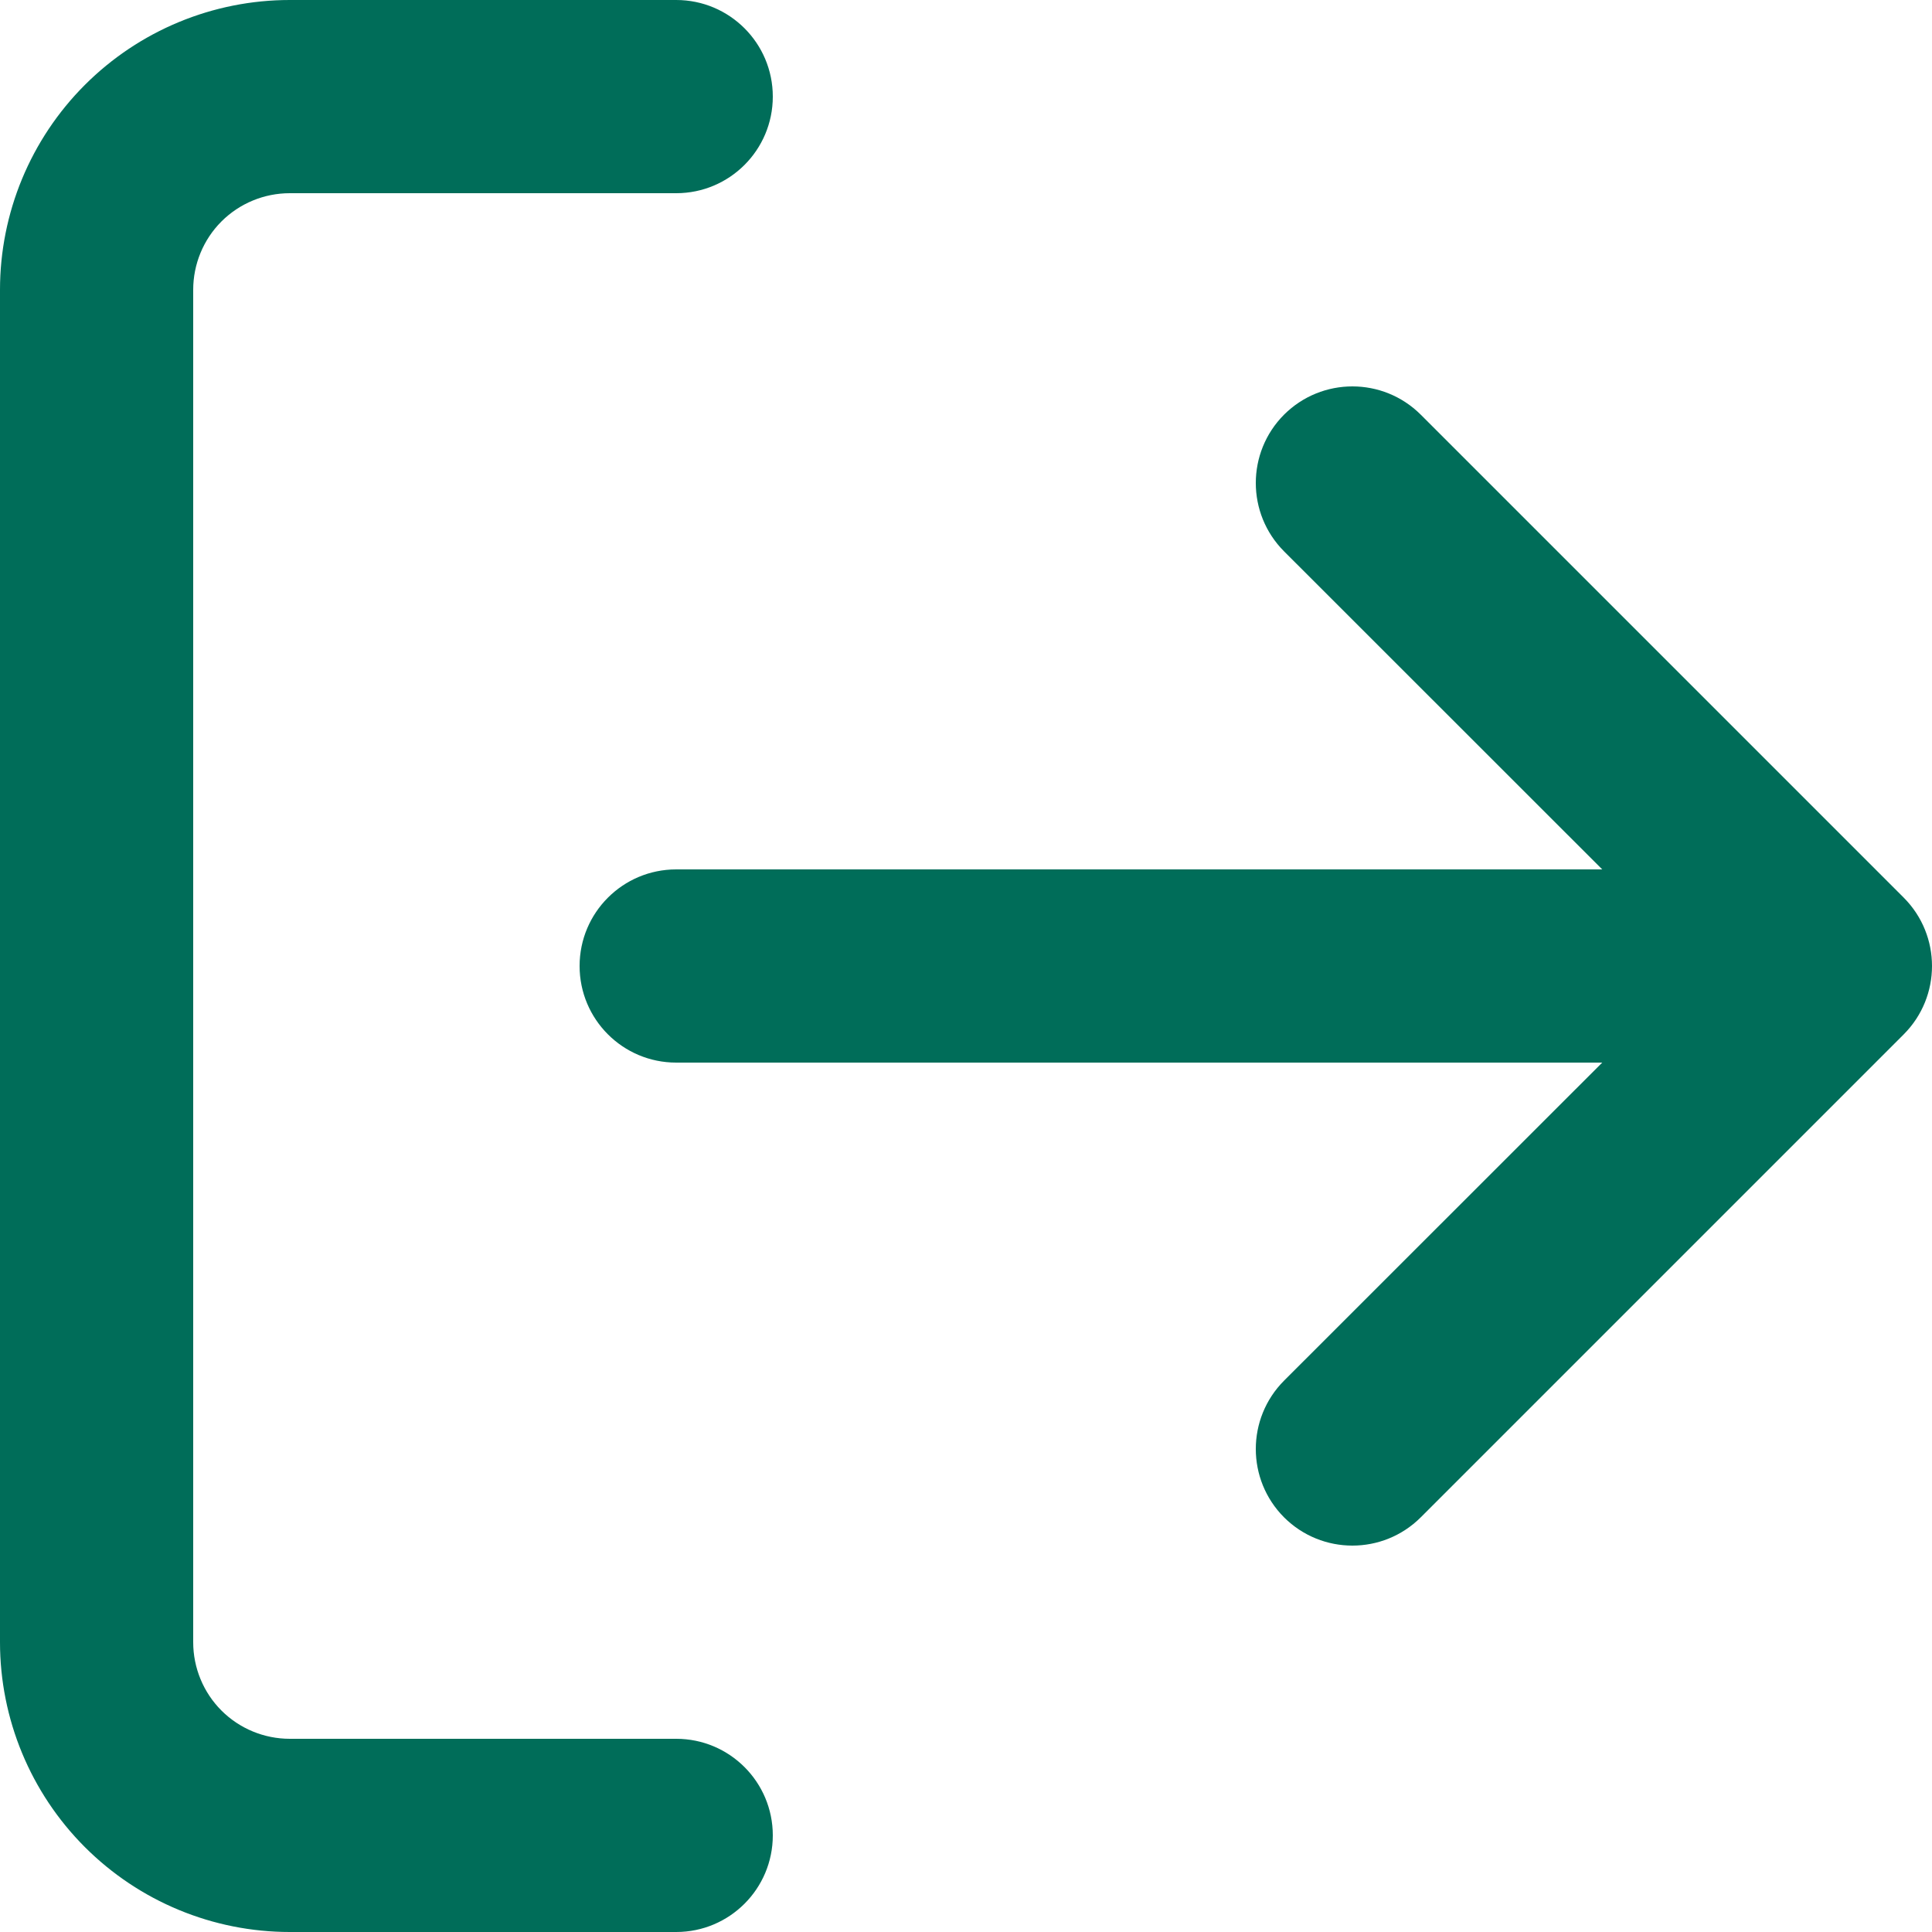
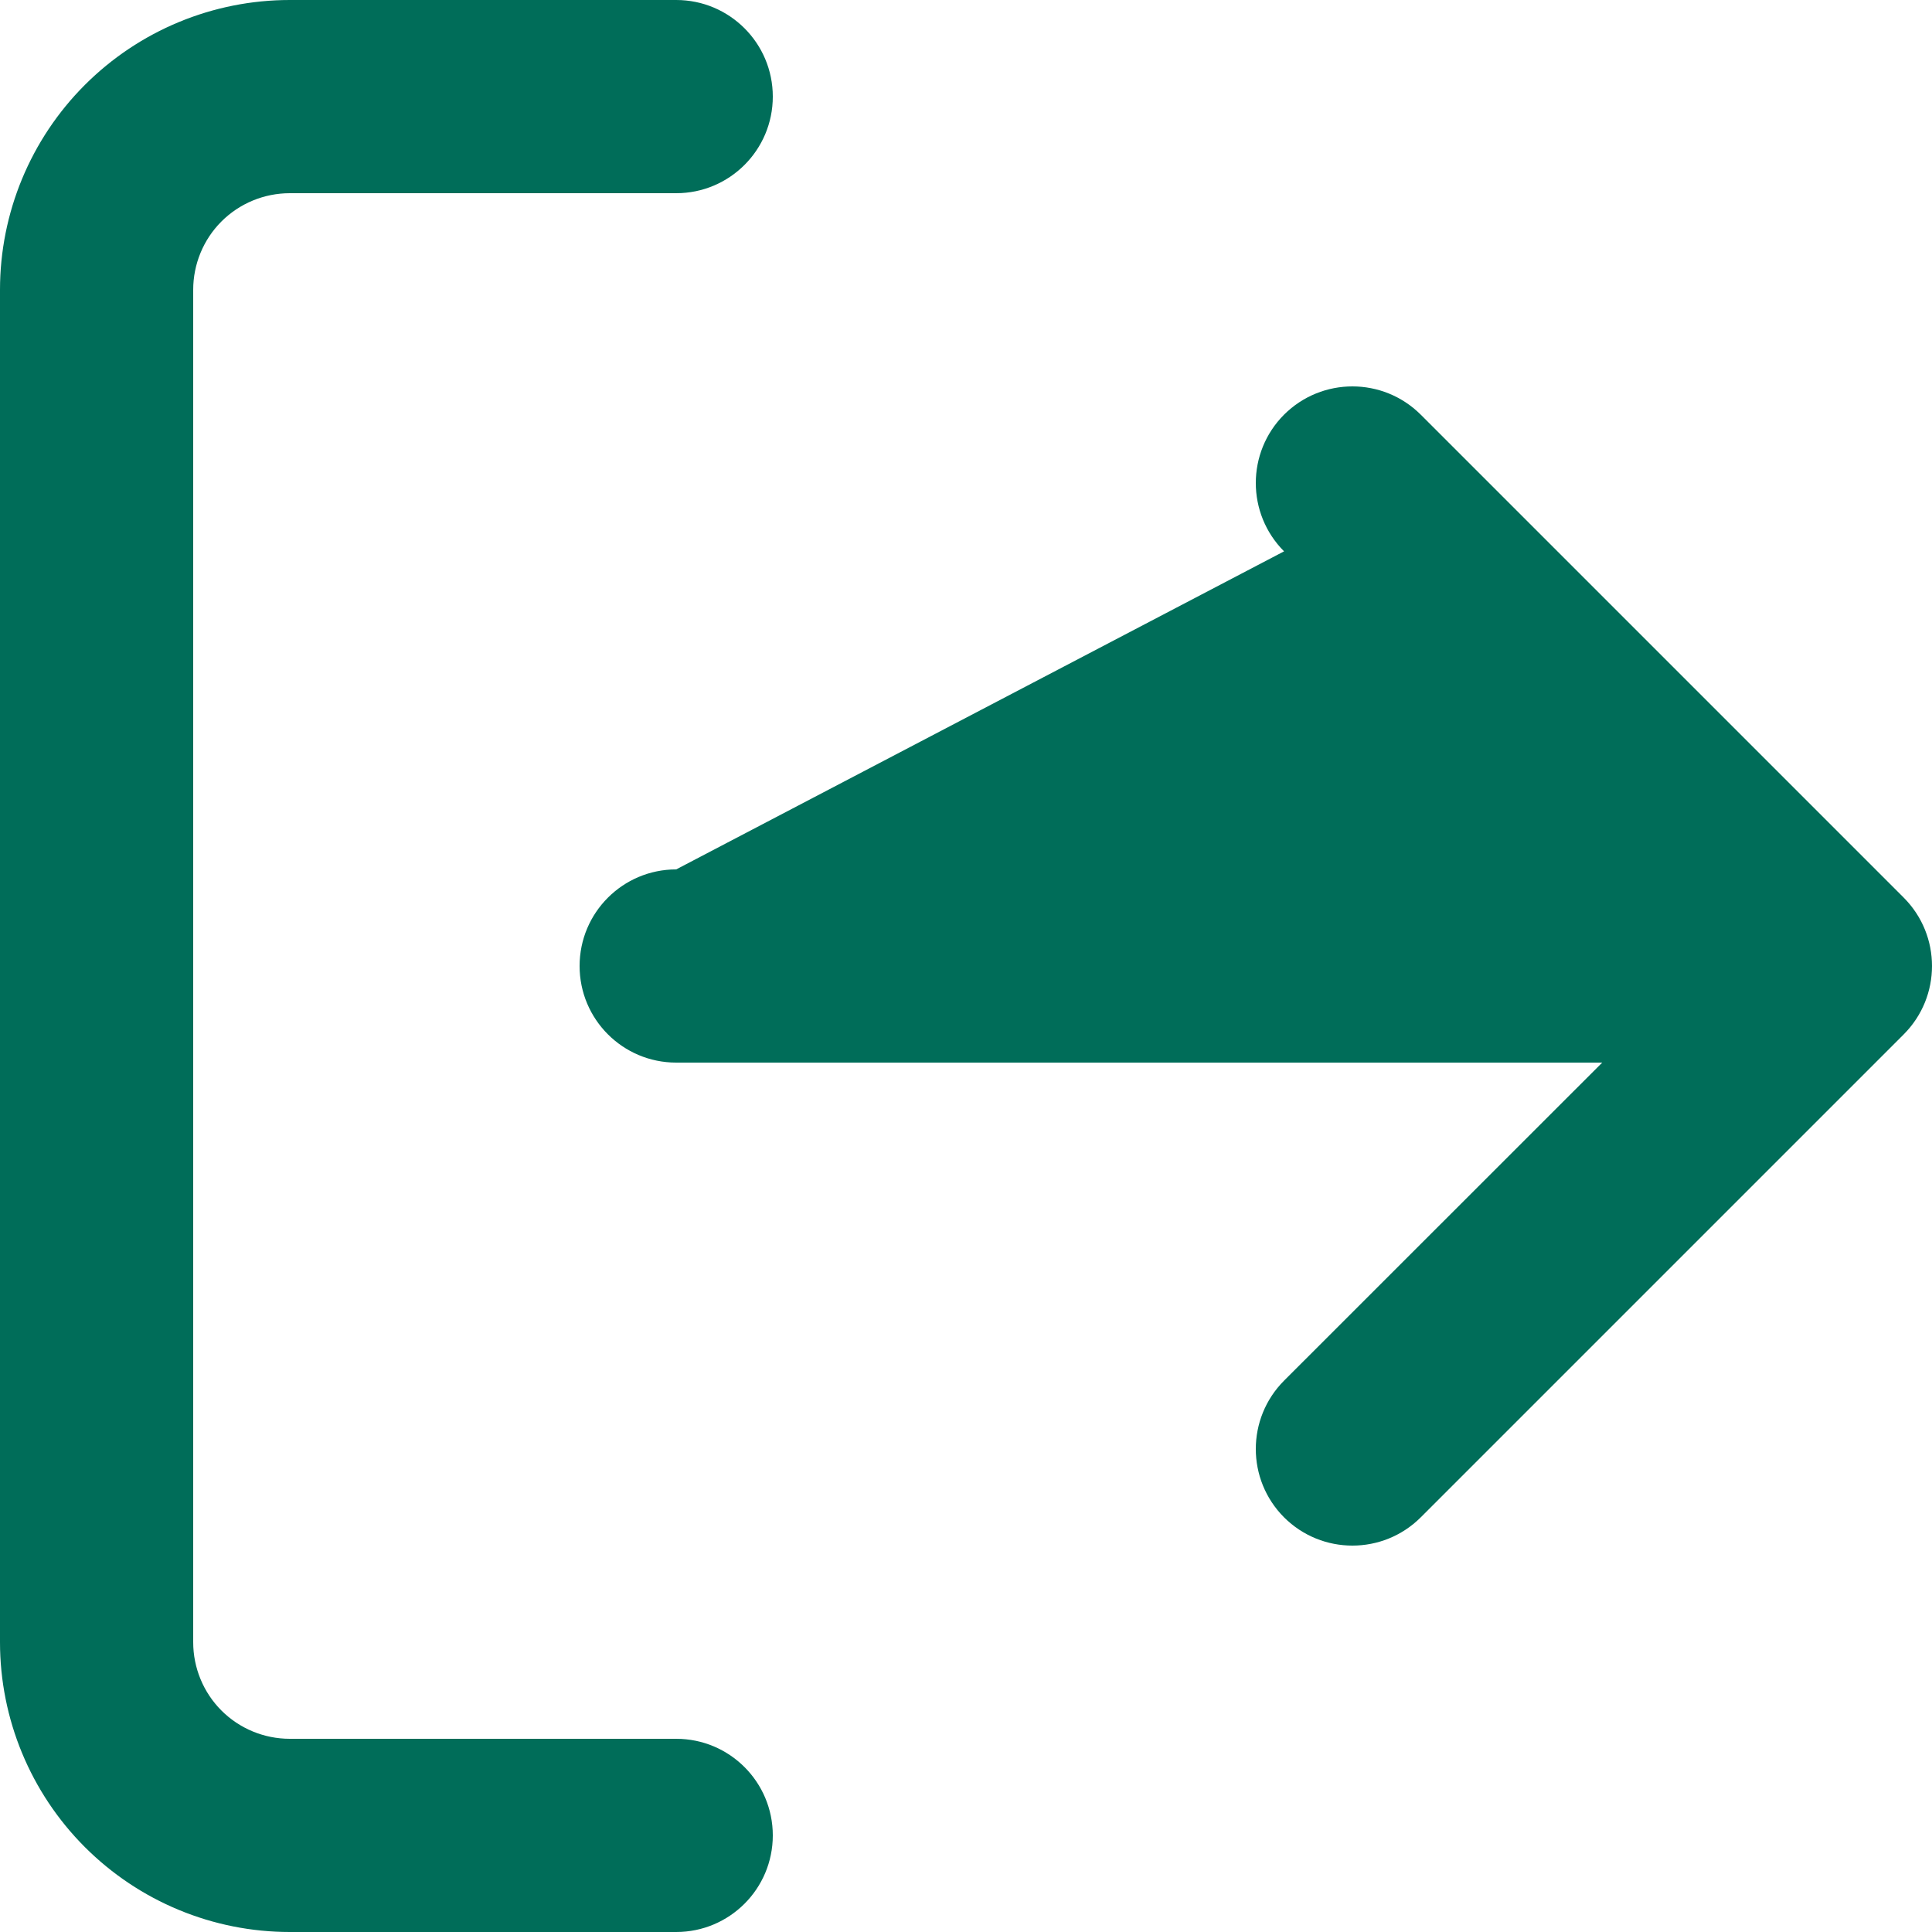
<svg xmlns="http://www.w3.org/2000/svg" width="16" height="16" viewBox="0 0 16 16" fill="none">
-   <path fill-rule="evenodd" clip-rule="evenodd" d="M2.4 1.6C2.188 1.6 1.984 1.684 1.834 1.834C1.684 1.984 1.6 2.188 1.6 2.4V13.6C1.6 13.812 1.684 14.016 1.834 14.166C1.984 14.316 2.188 14.4 2.4 14.4H5.6C6.042 14.4 6.4 14.758 6.4 15.2C6.4 15.642 6.042 16 5.6 16H2.4C1.763 16 1.153 15.747 0.703 15.297C0.253 14.847 0 14.236 0 13.6V2.4C0 1.763 0.253 1.153 0.703 0.703C1.153 0.253 1.763 0 2.4 0H5.6C6.042 0 6.4 0.358 6.4 0.8C6.4 1.242 6.042 1.6 5.6 1.6H2.4ZM10.634 3.434C10.947 3.122 11.453 3.122 11.766 3.434L15.766 7.434C16.078 7.747 16.078 8.253 15.766 8.566L11.766 12.566C11.453 12.878 10.947 12.878 10.634 12.566C10.322 12.253 10.322 11.747 10.634 11.434L13.269 8.8H5.6C5.158 8.8 4.8 8.442 4.8 8C4.8 7.558 5.158 7.2 5.6 7.2H13.269L10.634 4.566C10.322 4.253 10.322 3.747 10.634 3.434Z" fill="#006D59" />
+   <path fill-rule="evenodd" clip-rule="evenodd" d="M2.4 1.6C2.188 1.6 1.984 1.684 1.834 1.834C1.684 1.984 1.6 2.188 1.6 2.4V13.6C1.6 13.812 1.684 14.016 1.834 14.166C1.984 14.316 2.188 14.4 2.4 14.4H5.6C6.042 14.4 6.4 14.758 6.4 15.2C6.4 15.642 6.042 16 5.6 16H2.4C1.763 16 1.153 15.747 0.703 15.297C0.253 14.847 0 14.236 0 13.6V2.4C0 1.763 0.253 1.153 0.703 0.703C1.153 0.253 1.763 0 2.4 0H5.6C6.042 0 6.4 0.358 6.4 0.8C6.4 1.242 6.042 1.6 5.6 1.6H2.4ZM10.634 3.434C10.947 3.122 11.453 3.122 11.766 3.434L15.766 7.434C16.078 7.747 16.078 8.253 15.766 8.566L11.766 12.566C11.453 12.878 10.947 12.878 10.634 12.566C10.322 12.253 10.322 11.747 10.634 11.434L13.269 8.8H5.6C5.158 8.8 4.8 8.442 4.8 8C4.8 7.558 5.158 7.2 5.6 7.2L10.634 4.566C10.322 4.253 10.322 3.747 10.634 3.434Z" fill="#006D59" />
</svg>